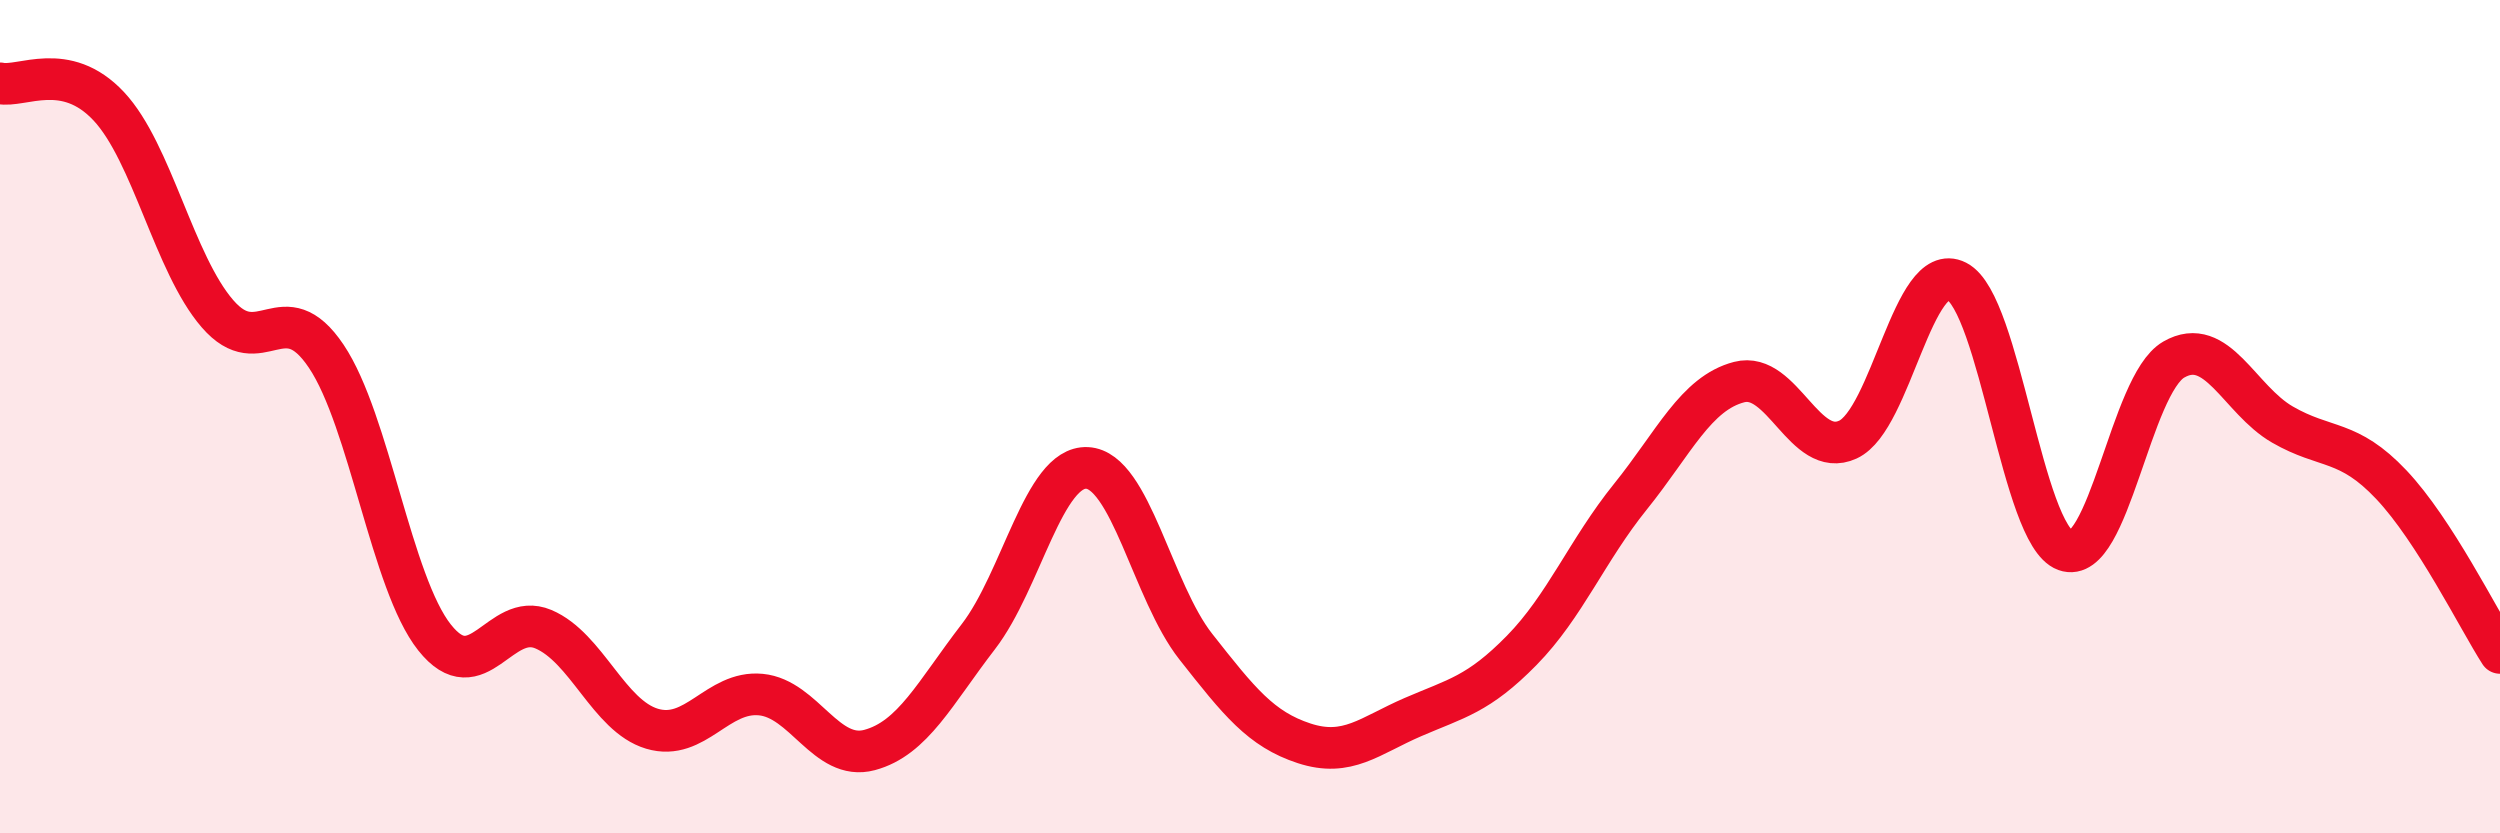
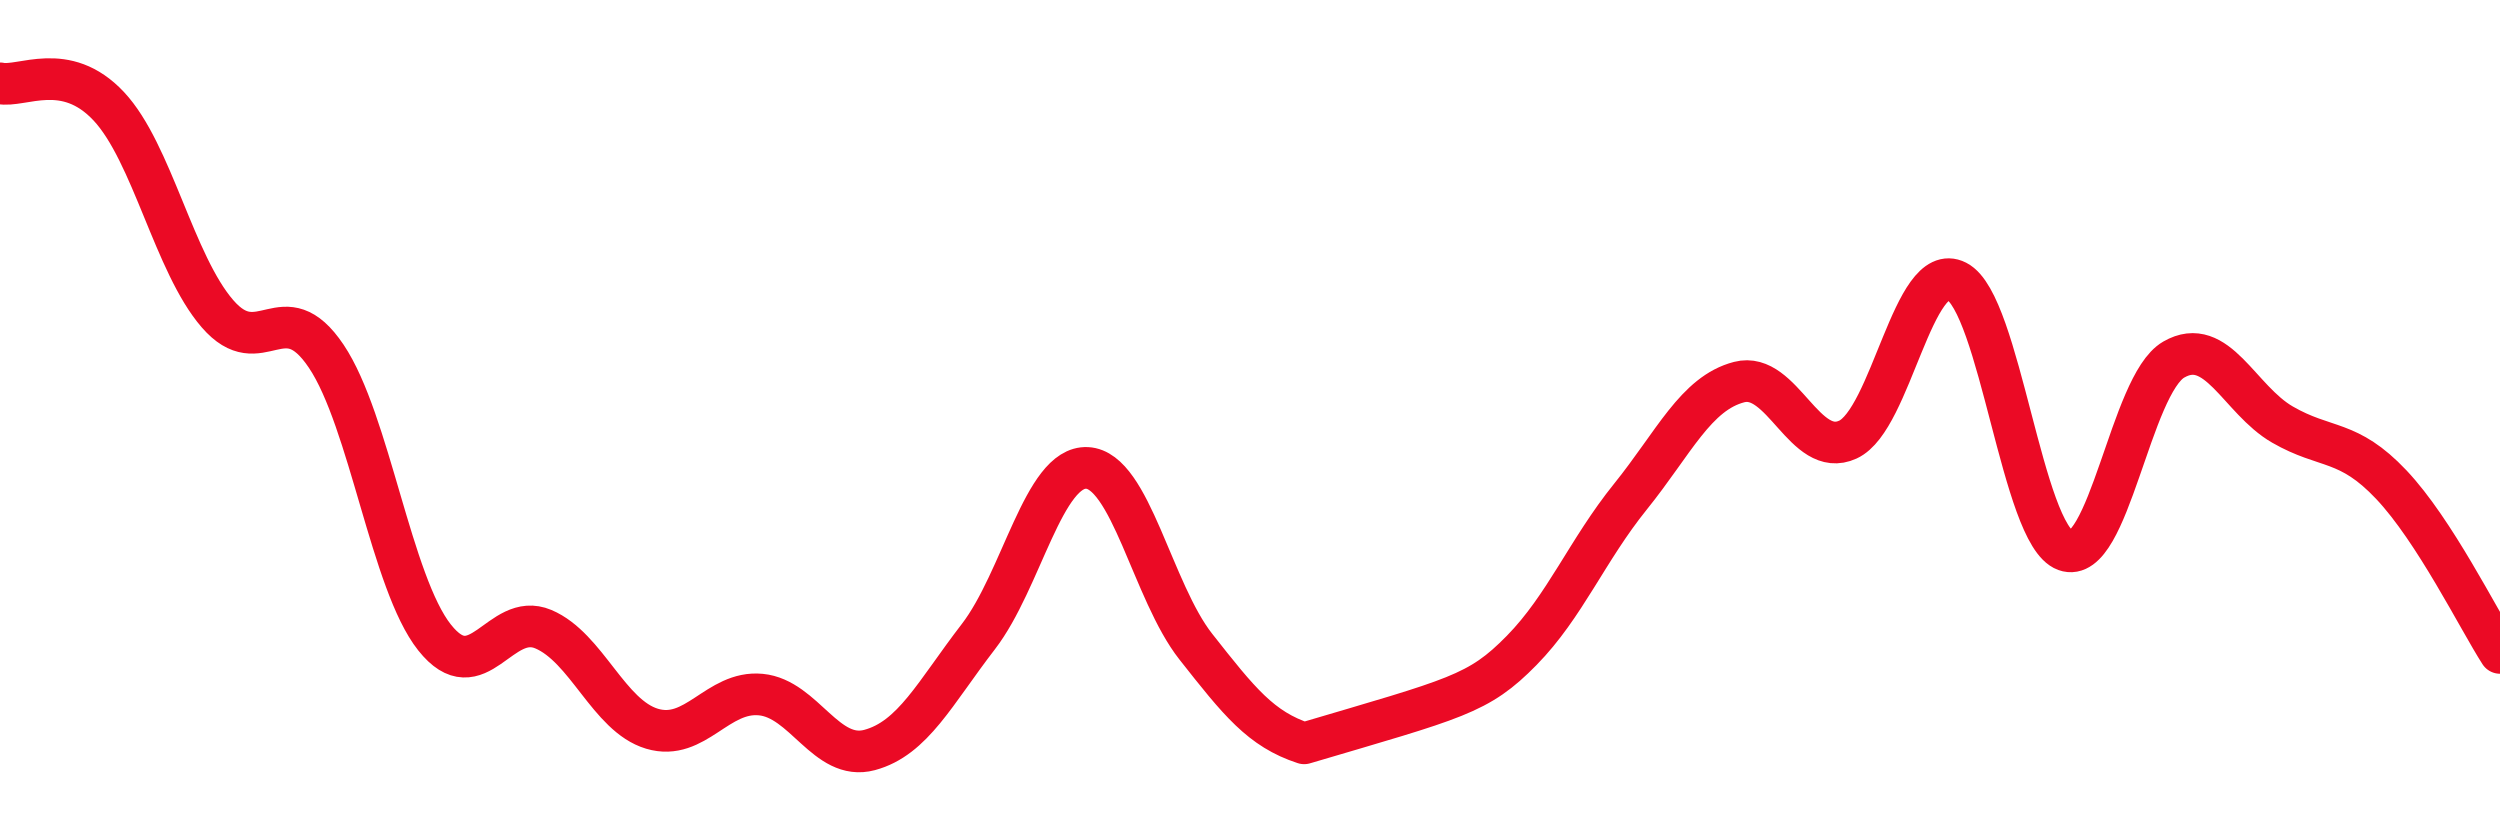
<svg xmlns="http://www.w3.org/2000/svg" width="60" height="20" viewBox="0 0 60 20">
-   <path d="M 0,2 C 0.52,2.11 1.57,1.44 2.61,2.55 C 3.65,3.66 4.18,6.33 5.22,7.53 C 6.26,8.73 6.79,7 7.83,8.55 C 8.87,10.1 9.39,13.99 10.43,15.3 C 11.47,16.61 12,14.66 13.04,15.1 C 14.08,15.54 14.61,17.18 15.65,17.49 C 16.69,17.8 17.22,16.57 18.26,16.67 C 19.3,16.77 19.83,18.28 20.87,18 C 21.91,17.72 22.44,16.63 23.48,15.28 C 24.52,13.93 25.05,11.18 26.09,11.23 C 27.13,11.28 27.66,14.2 28.7,15.52 C 29.74,16.84 30.26,17.5 31.3,17.84 C 32.34,18.18 32.87,17.66 33.91,17.21 C 34.95,16.76 35.48,16.67 36.52,15.61 C 37.56,14.55 38.09,13.21 39.13,11.92 C 40.17,10.63 40.7,9.44 41.74,9.17 C 42.78,8.9 43.31,11.03 44.35,10.55 C 45.39,10.07 45.92,6.22 46.96,6.75 C 48,7.28 48.53,12.83 49.57,13.21 C 50.61,13.59 51.13,9.23 52.17,8.63 C 53.21,8.03 53.74,9.59 54.78,10.19 C 55.82,10.79 56.35,10.53 57.39,11.63 C 58.43,12.73 59.48,14.86 60,15.67L60 20L0 20Z" fill="#EB0A25" opacity="0.1" stroke-linecap="round" stroke-linejoin="round" />
-   <path d="M 0,2 C 0.52,2.11 1.57,1.44 2.61,2.55 C 3.65,3.66 4.18,6.33 5.22,7.53 C 6.26,8.73 6.79,7 7.83,8.55 C 8.87,10.1 9.39,13.99 10.43,15.3 C 11.47,16.61 12,14.66 13.04,15.1 C 14.08,15.54 14.61,17.18 15.65,17.49 C 16.69,17.8 17.22,16.57 18.26,16.67 C 19.3,16.77 19.83,18.28 20.87,18 C 21.91,17.72 22.44,16.63 23.48,15.28 C 24.52,13.93 25.05,11.18 26.09,11.23 C 27.13,11.28 27.66,14.2 28.7,15.52 C 29.74,16.84 30.26,17.5 31.3,17.84 C 32.34,18.18 32.87,17.66 33.91,17.21 C 34.95,16.76 35.48,16.67 36.52,15.61 C 37.56,14.55 38.09,13.21 39.13,11.92 C 40.17,10.63 40.7,9.44 41.74,9.17 C 42.78,8.9 43.31,11.03 44.35,10.55 C 45.39,10.07 45.92,6.22 46.96,6.75 C 48,7.28 48.53,12.83 49.57,13.21 C 50.61,13.59 51.13,9.23 52.17,8.63 C 53.21,8.03 53.74,9.59 54.78,10.19 C 55.82,10.79 56.35,10.53 57.39,11.63 C 58.43,12.73 59.48,14.86 60,15.67" stroke="#EB0A25" stroke-width="1" fill="none" stroke-linecap="round" stroke-linejoin="round" />
+   <path d="M 0,2 C 0.52,2.11 1.57,1.44 2.61,2.55 C 3.65,3.66 4.18,6.33 5.22,7.53 C 6.26,8.73 6.79,7 7.83,8.55 C 8.87,10.1 9.39,13.99 10.43,15.3 C 11.47,16.61 12,14.66 13.04,15.1 C 14.08,15.54 14.61,17.18 15.65,17.49 C 16.69,17.8 17.22,16.57 18.26,16.67 C 19.3,16.77 19.83,18.28 20.87,18 C 21.91,17.72 22.44,16.63 23.48,15.28 C 24.52,13.93 25.05,11.18 26.09,11.23 C 27.13,11.28 27.66,14.2 28.7,15.52 C 29.74,16.84 30.26,17.5 31.3,17.84 C 34.95,16.76 35.48,16.67 36.52,15.61 C 37.56,14.55 38.09,13.21 39.13,11.92 C 40.17,10.63 40.7,9.44 41.74,9.17 C 42.78,8.9 43.31,11.03 44.35,10.55 C 45.39,10.07 45.92,6.22 46.96,6.75 C 48,7.28 48.53,12.83 49.57,13.21 C 50.61,13.59 51.13,9.23 52.17,8.63 C 53.21,8.03 53.74,9.59 54.78,10.19 C 55.82,10.79 56.35,10.53 57.39,11.63 C 58.43,12.73 59.48,14.86 60,15.67" stroke="#EB0A25" stroke-width="1" fill="none" stroke-linecap="round" stroke-linejoin="round" />
</svg>